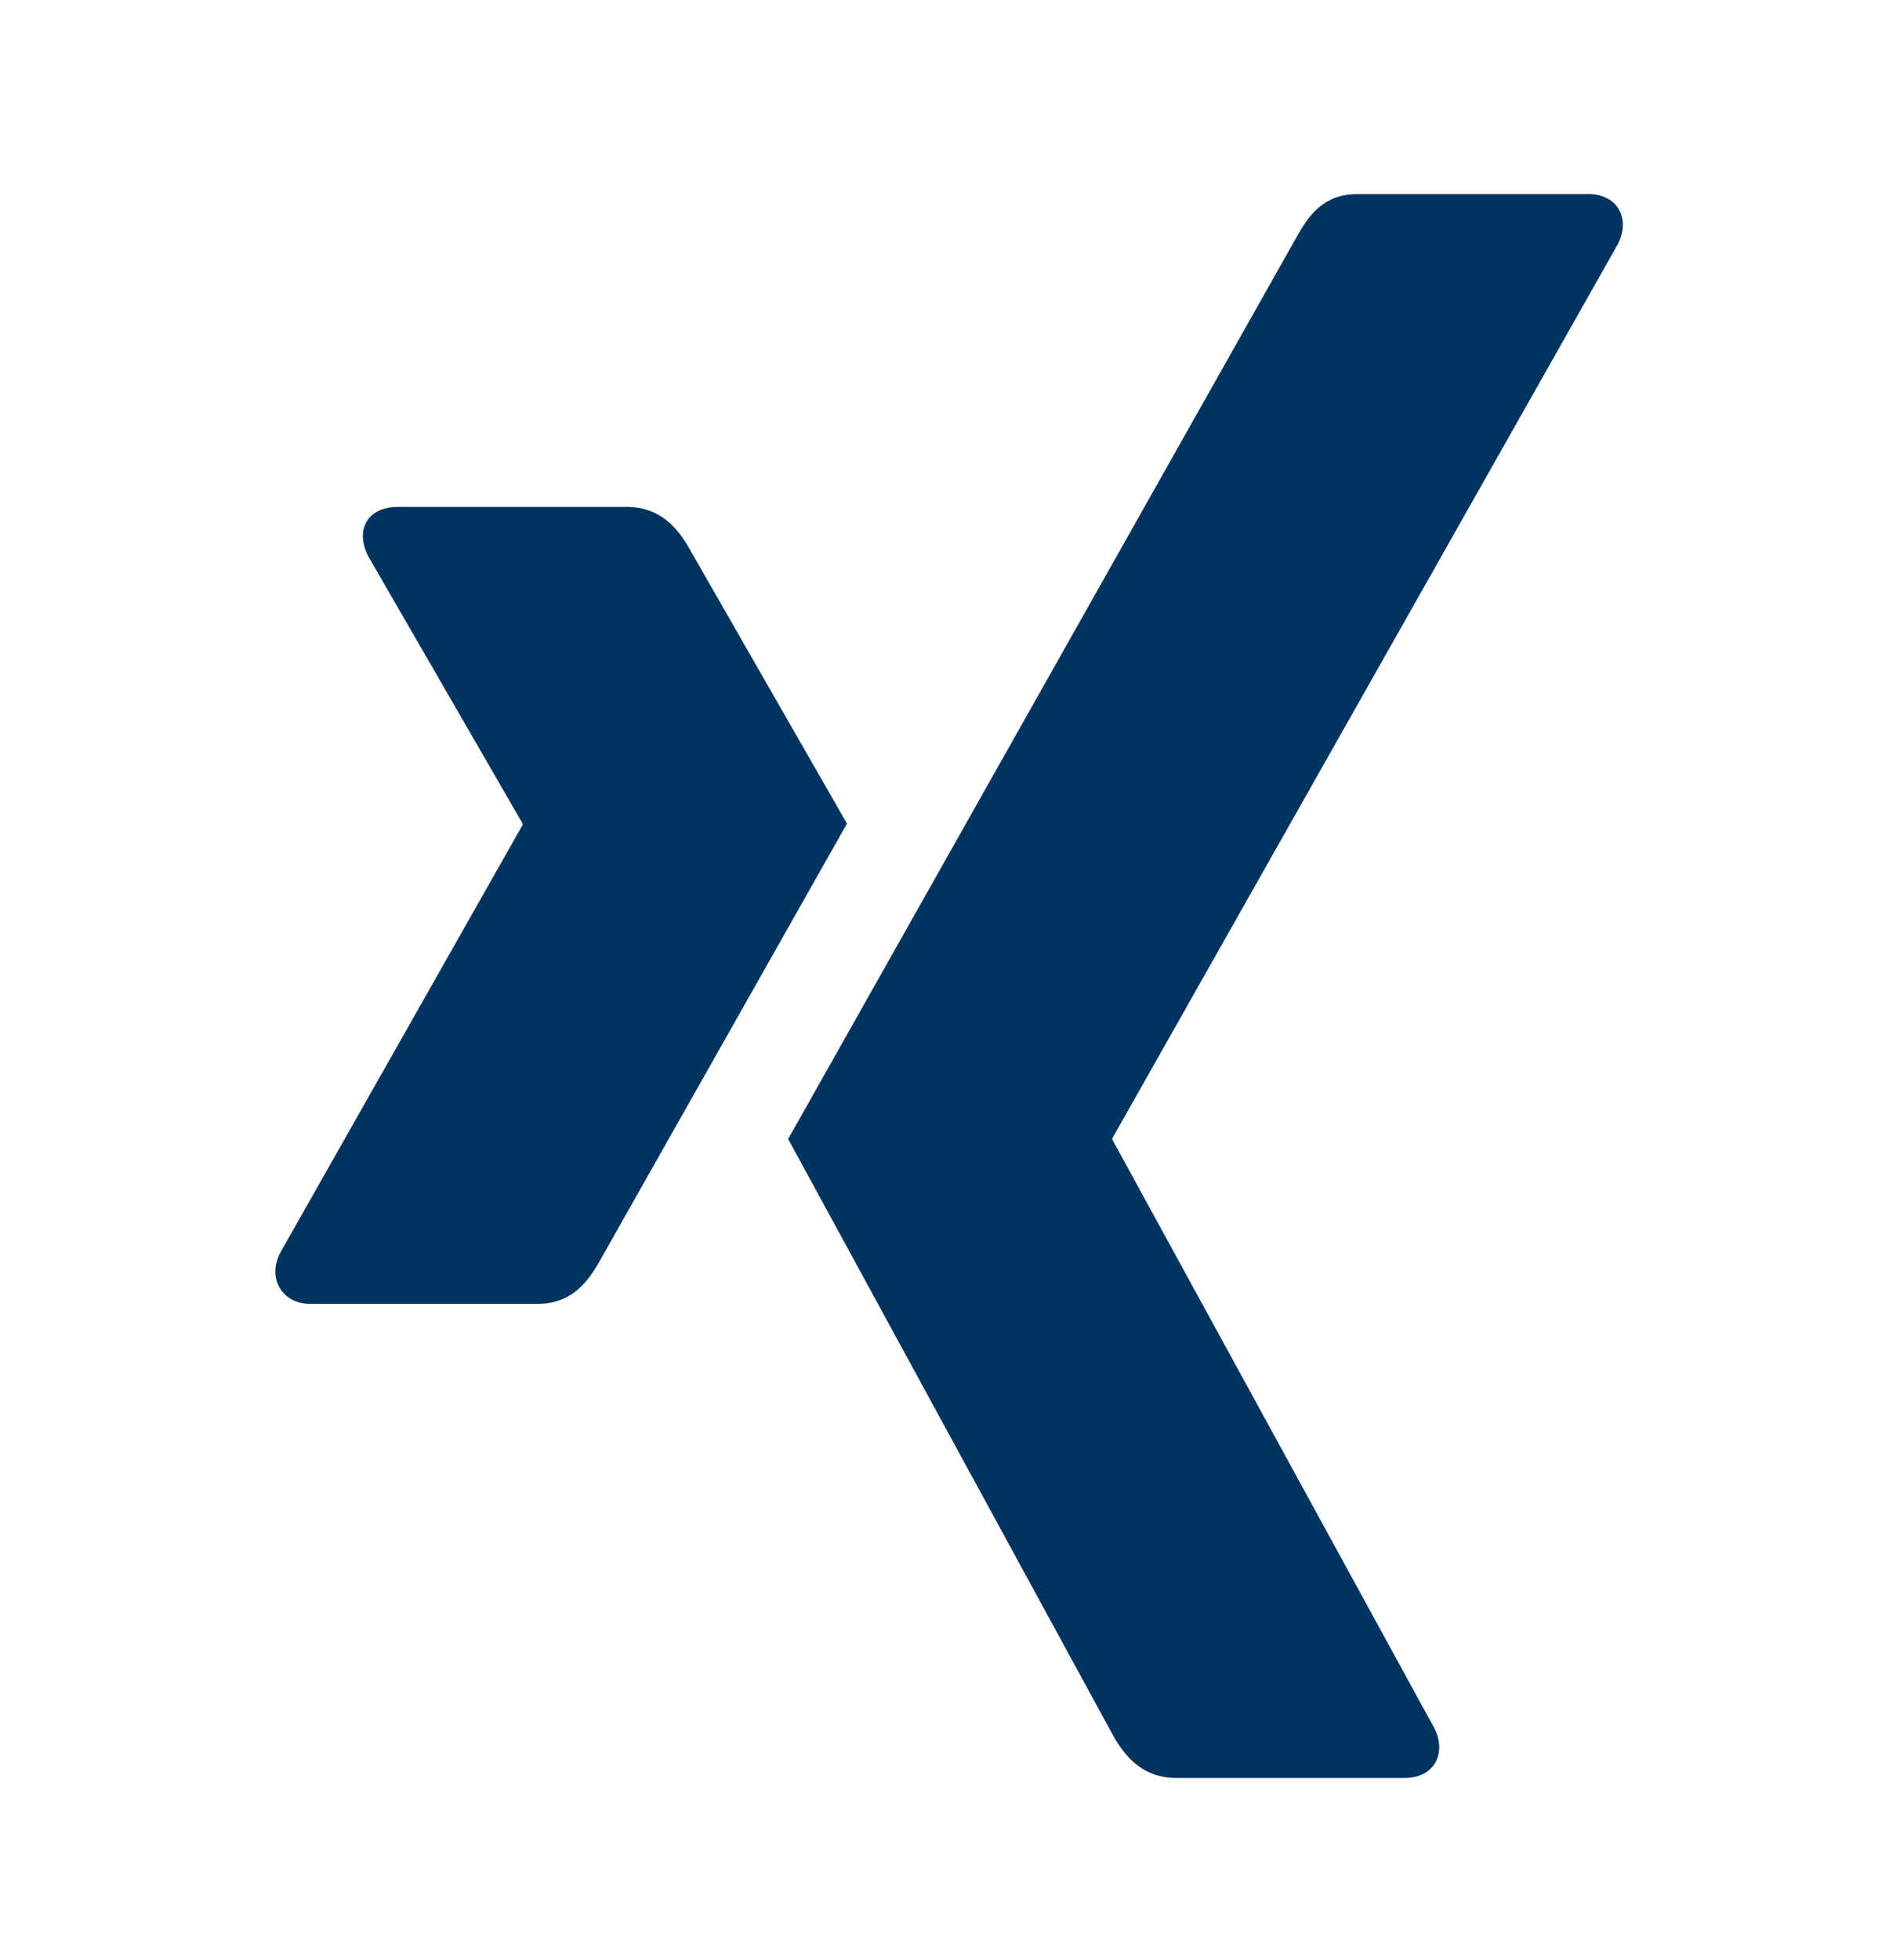
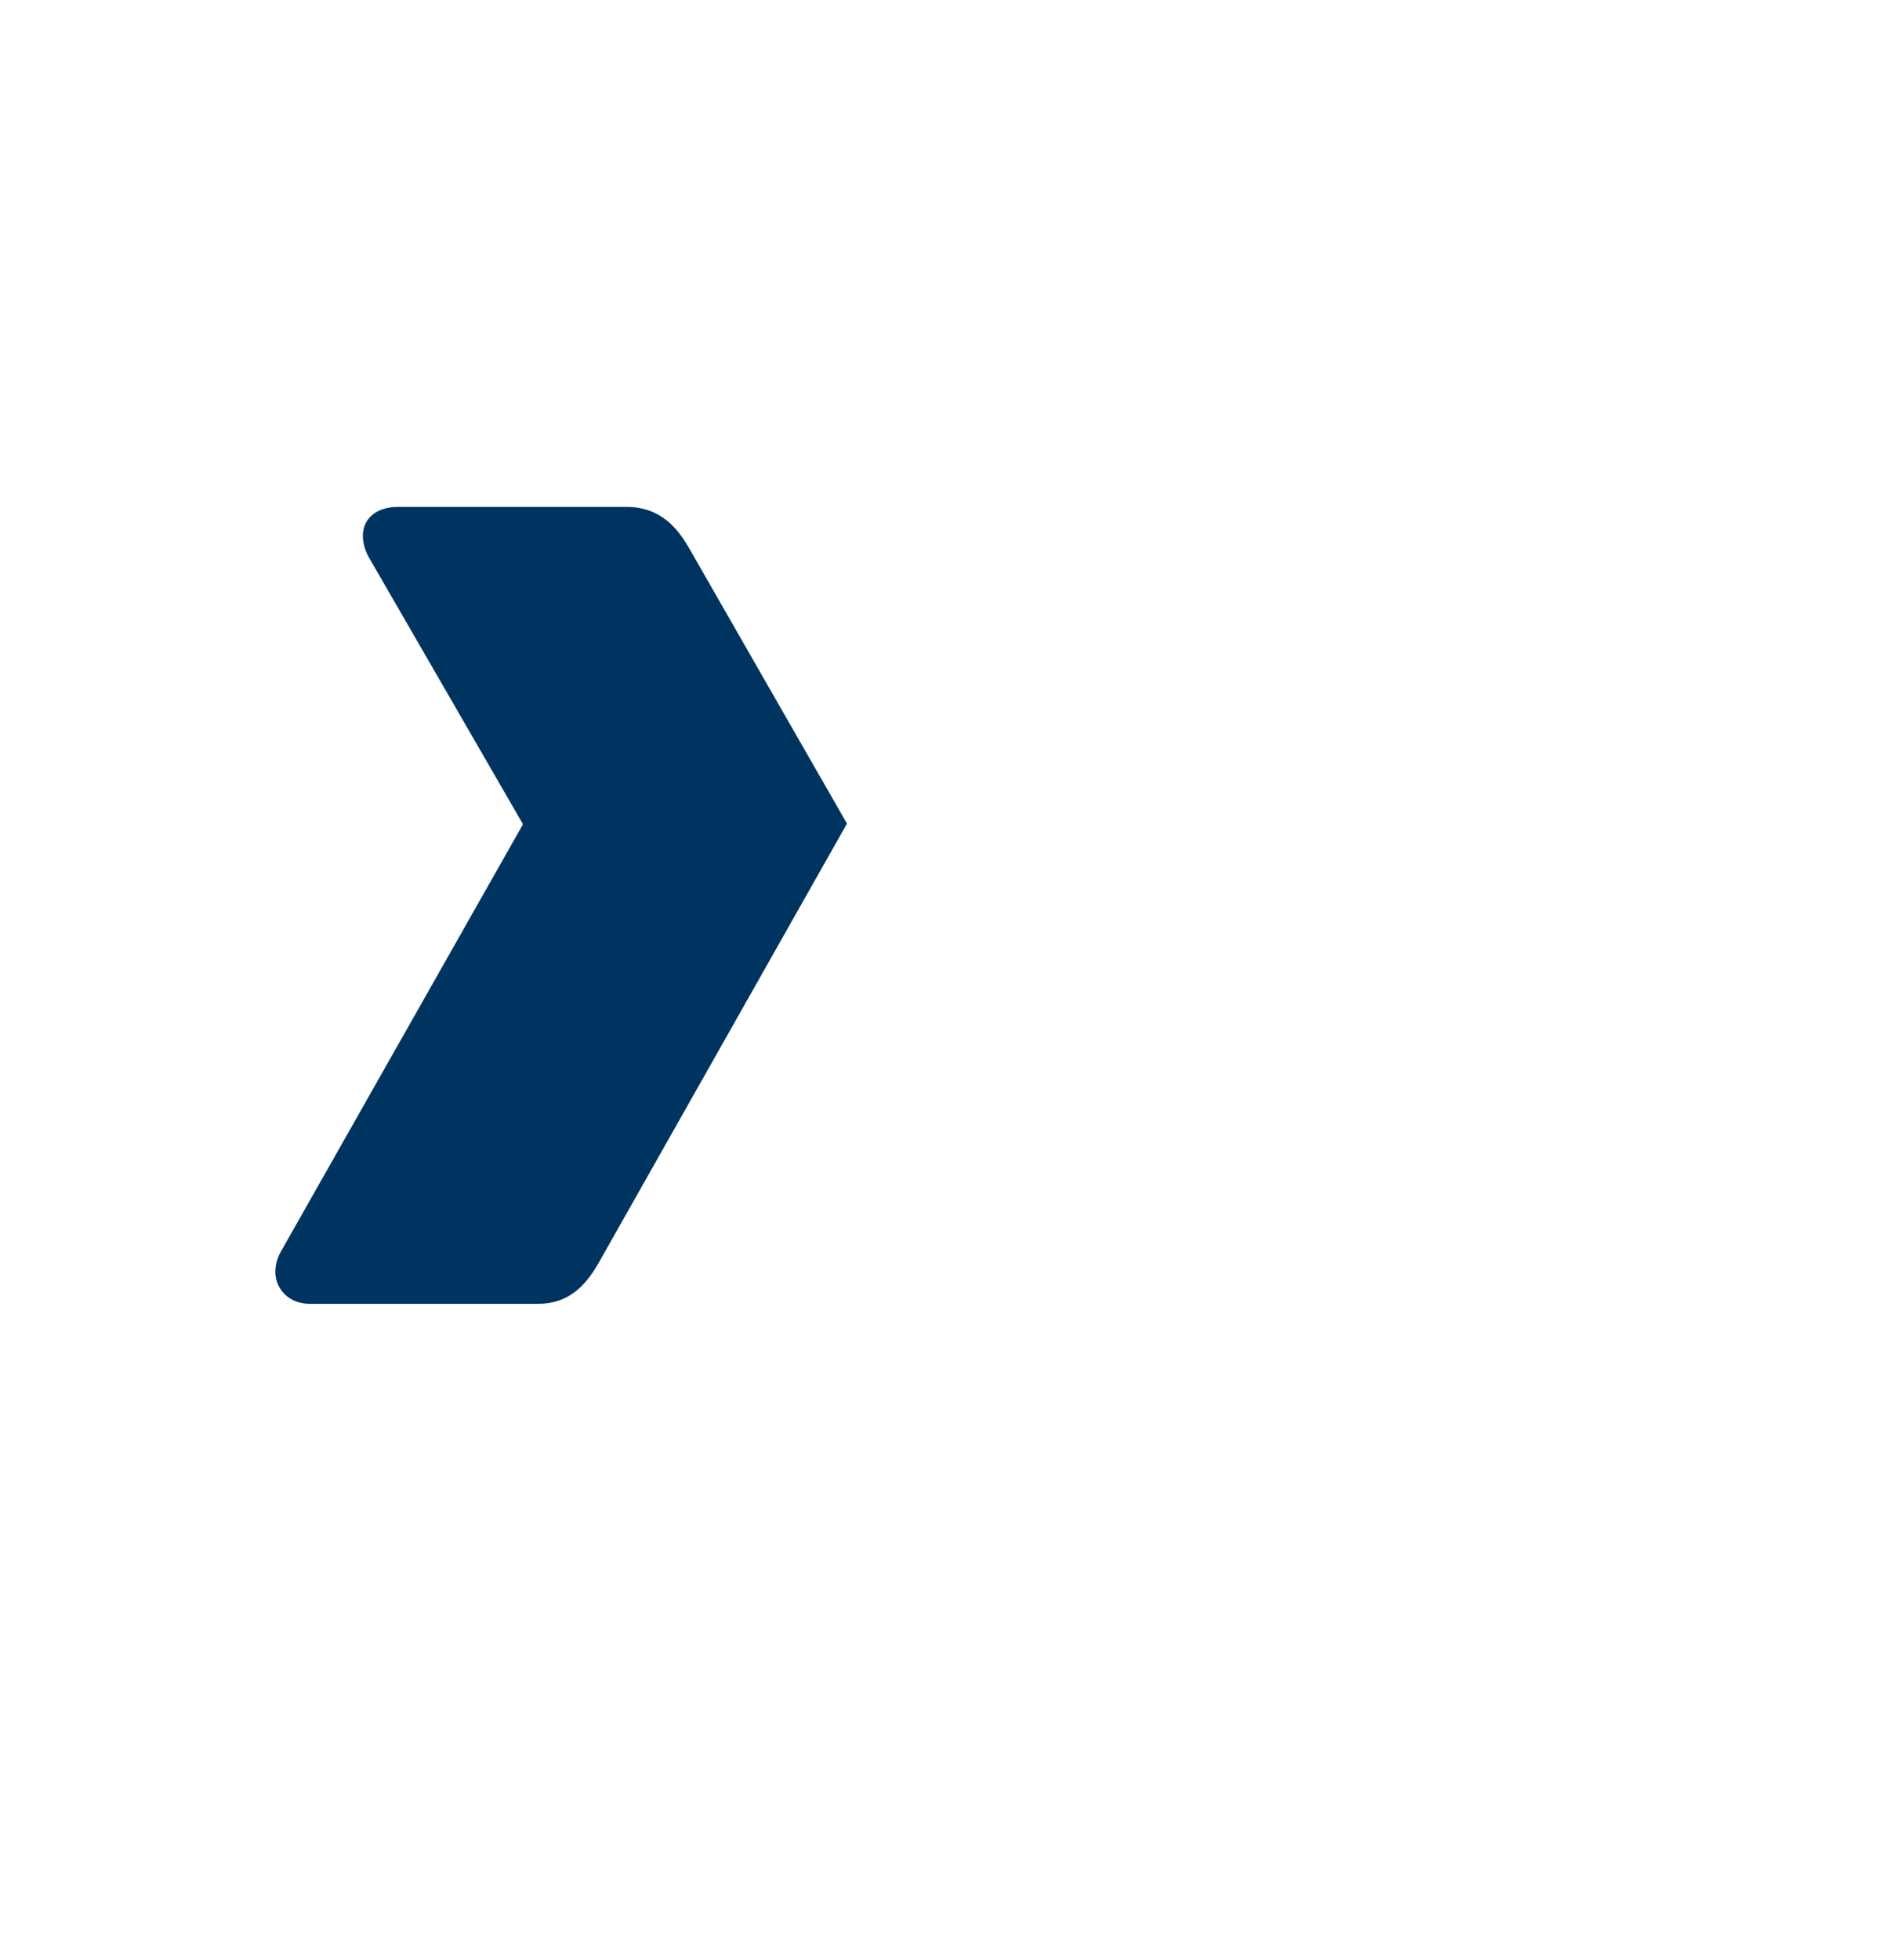
<svg xmlns="http://www.w3.org/2000/svg" width="32" height="33" viewBox="0 0 32 33" fill="none">
-   <path d="M21.832 4C22.038 3.63 22.287 3.268 22.861 3.268H26.747C26.978 3.268 27.16 3.355 27.258 3.513C27.359 3.678 27.357 3.894 27.25 4.107L18.735 19.163C18.73 19.171 18.73 19.18 18.735 19.188L24.157 29.095C24.265 29.308 24.267 29.524 24.165 29.689C24.067 29.847 23.886 29.934 23.655 29.934H19.813C19.223 29.934 18.929 29.543 18.738 29.202C18.738 29.202 13.287 19.203 13.274 19.176C13.546 18.694 21.832 4 21.832 4Z" fill="#003460" />
  <path d="M6.179 8.774C6.277 8.615 6.472 8.534 6.704 8.534H10.55C11.14 8.534 11.429 8.914 11.621 9.255C11.621 9.255 14.249 13.841 14.265 13.866C14.109 14.14 10.113 21.208 10.113 21.208C9.916 21.563 9.639 21.951 9.064 21.951H5.218C4.987 21.951 4.813 21.847 4.715 21.689C4.614 21.525 4.609 21.312 4.715 21.099L8.802 13.888C8.806 13.88 8.806 13.874 8.802 13.866L6.201 9.364C6.094 9.15 6.078 8.939 6.179 8.774Z" fill="#003460" />
</svg>